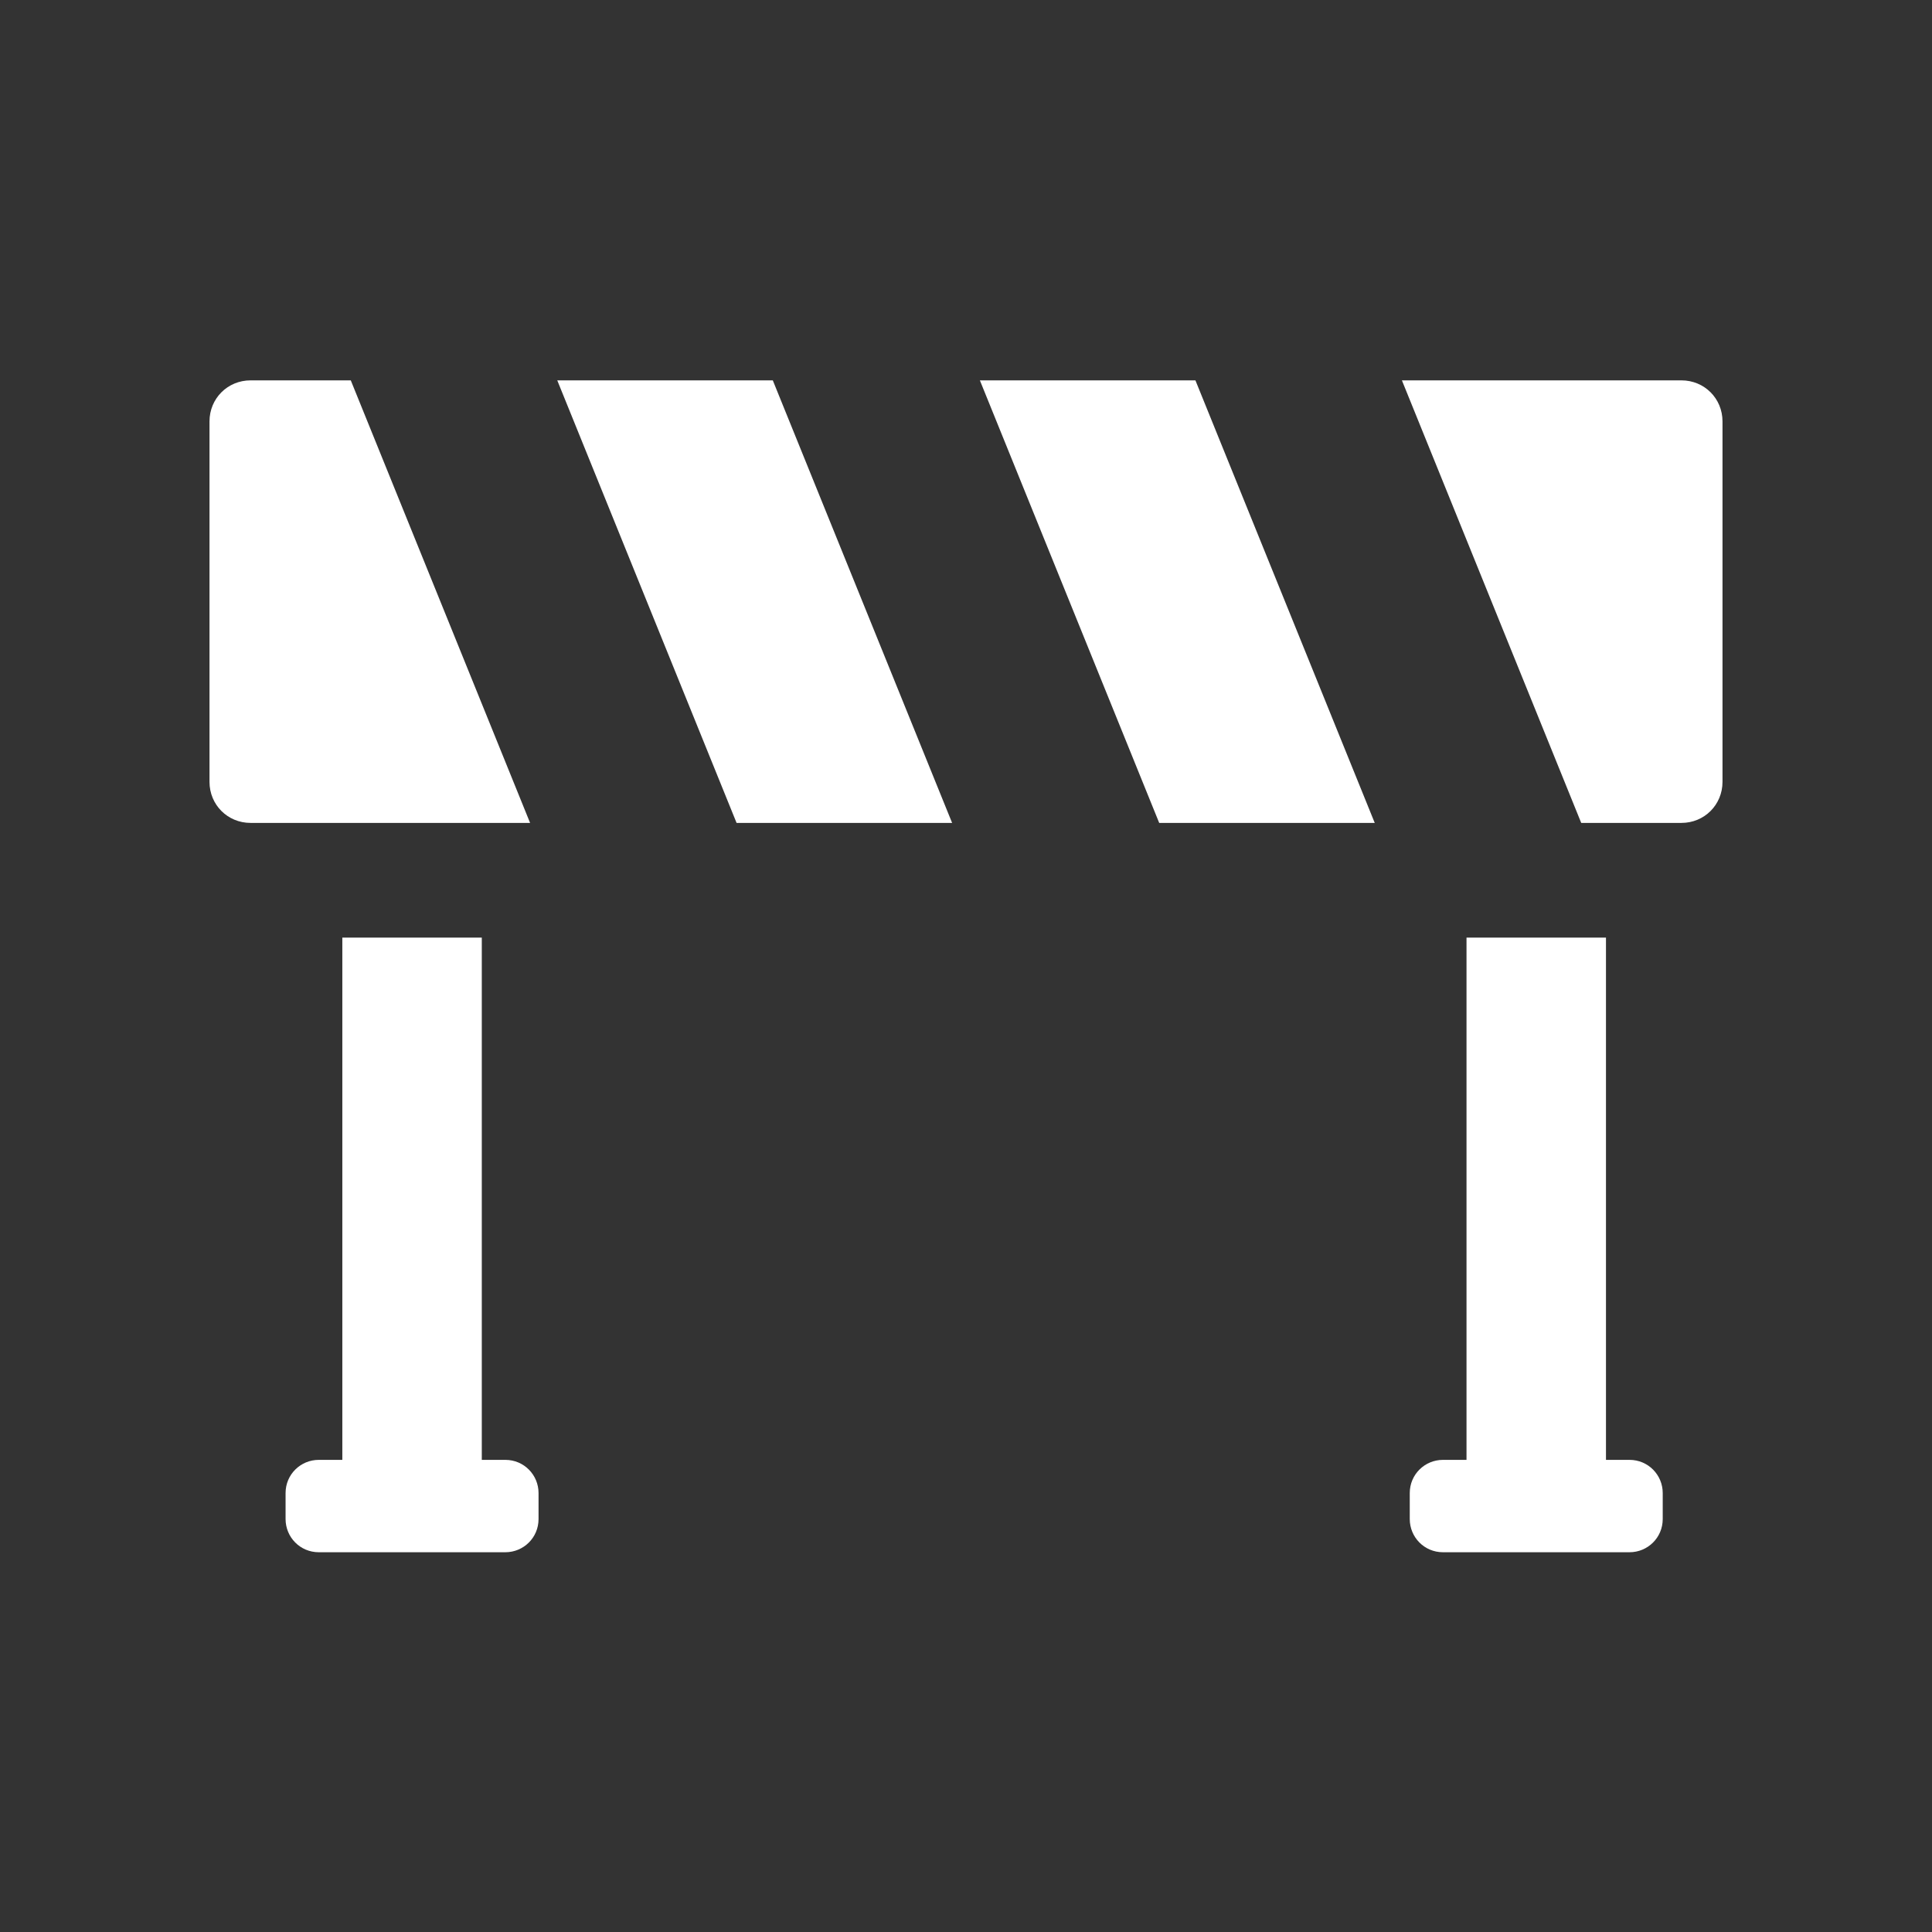
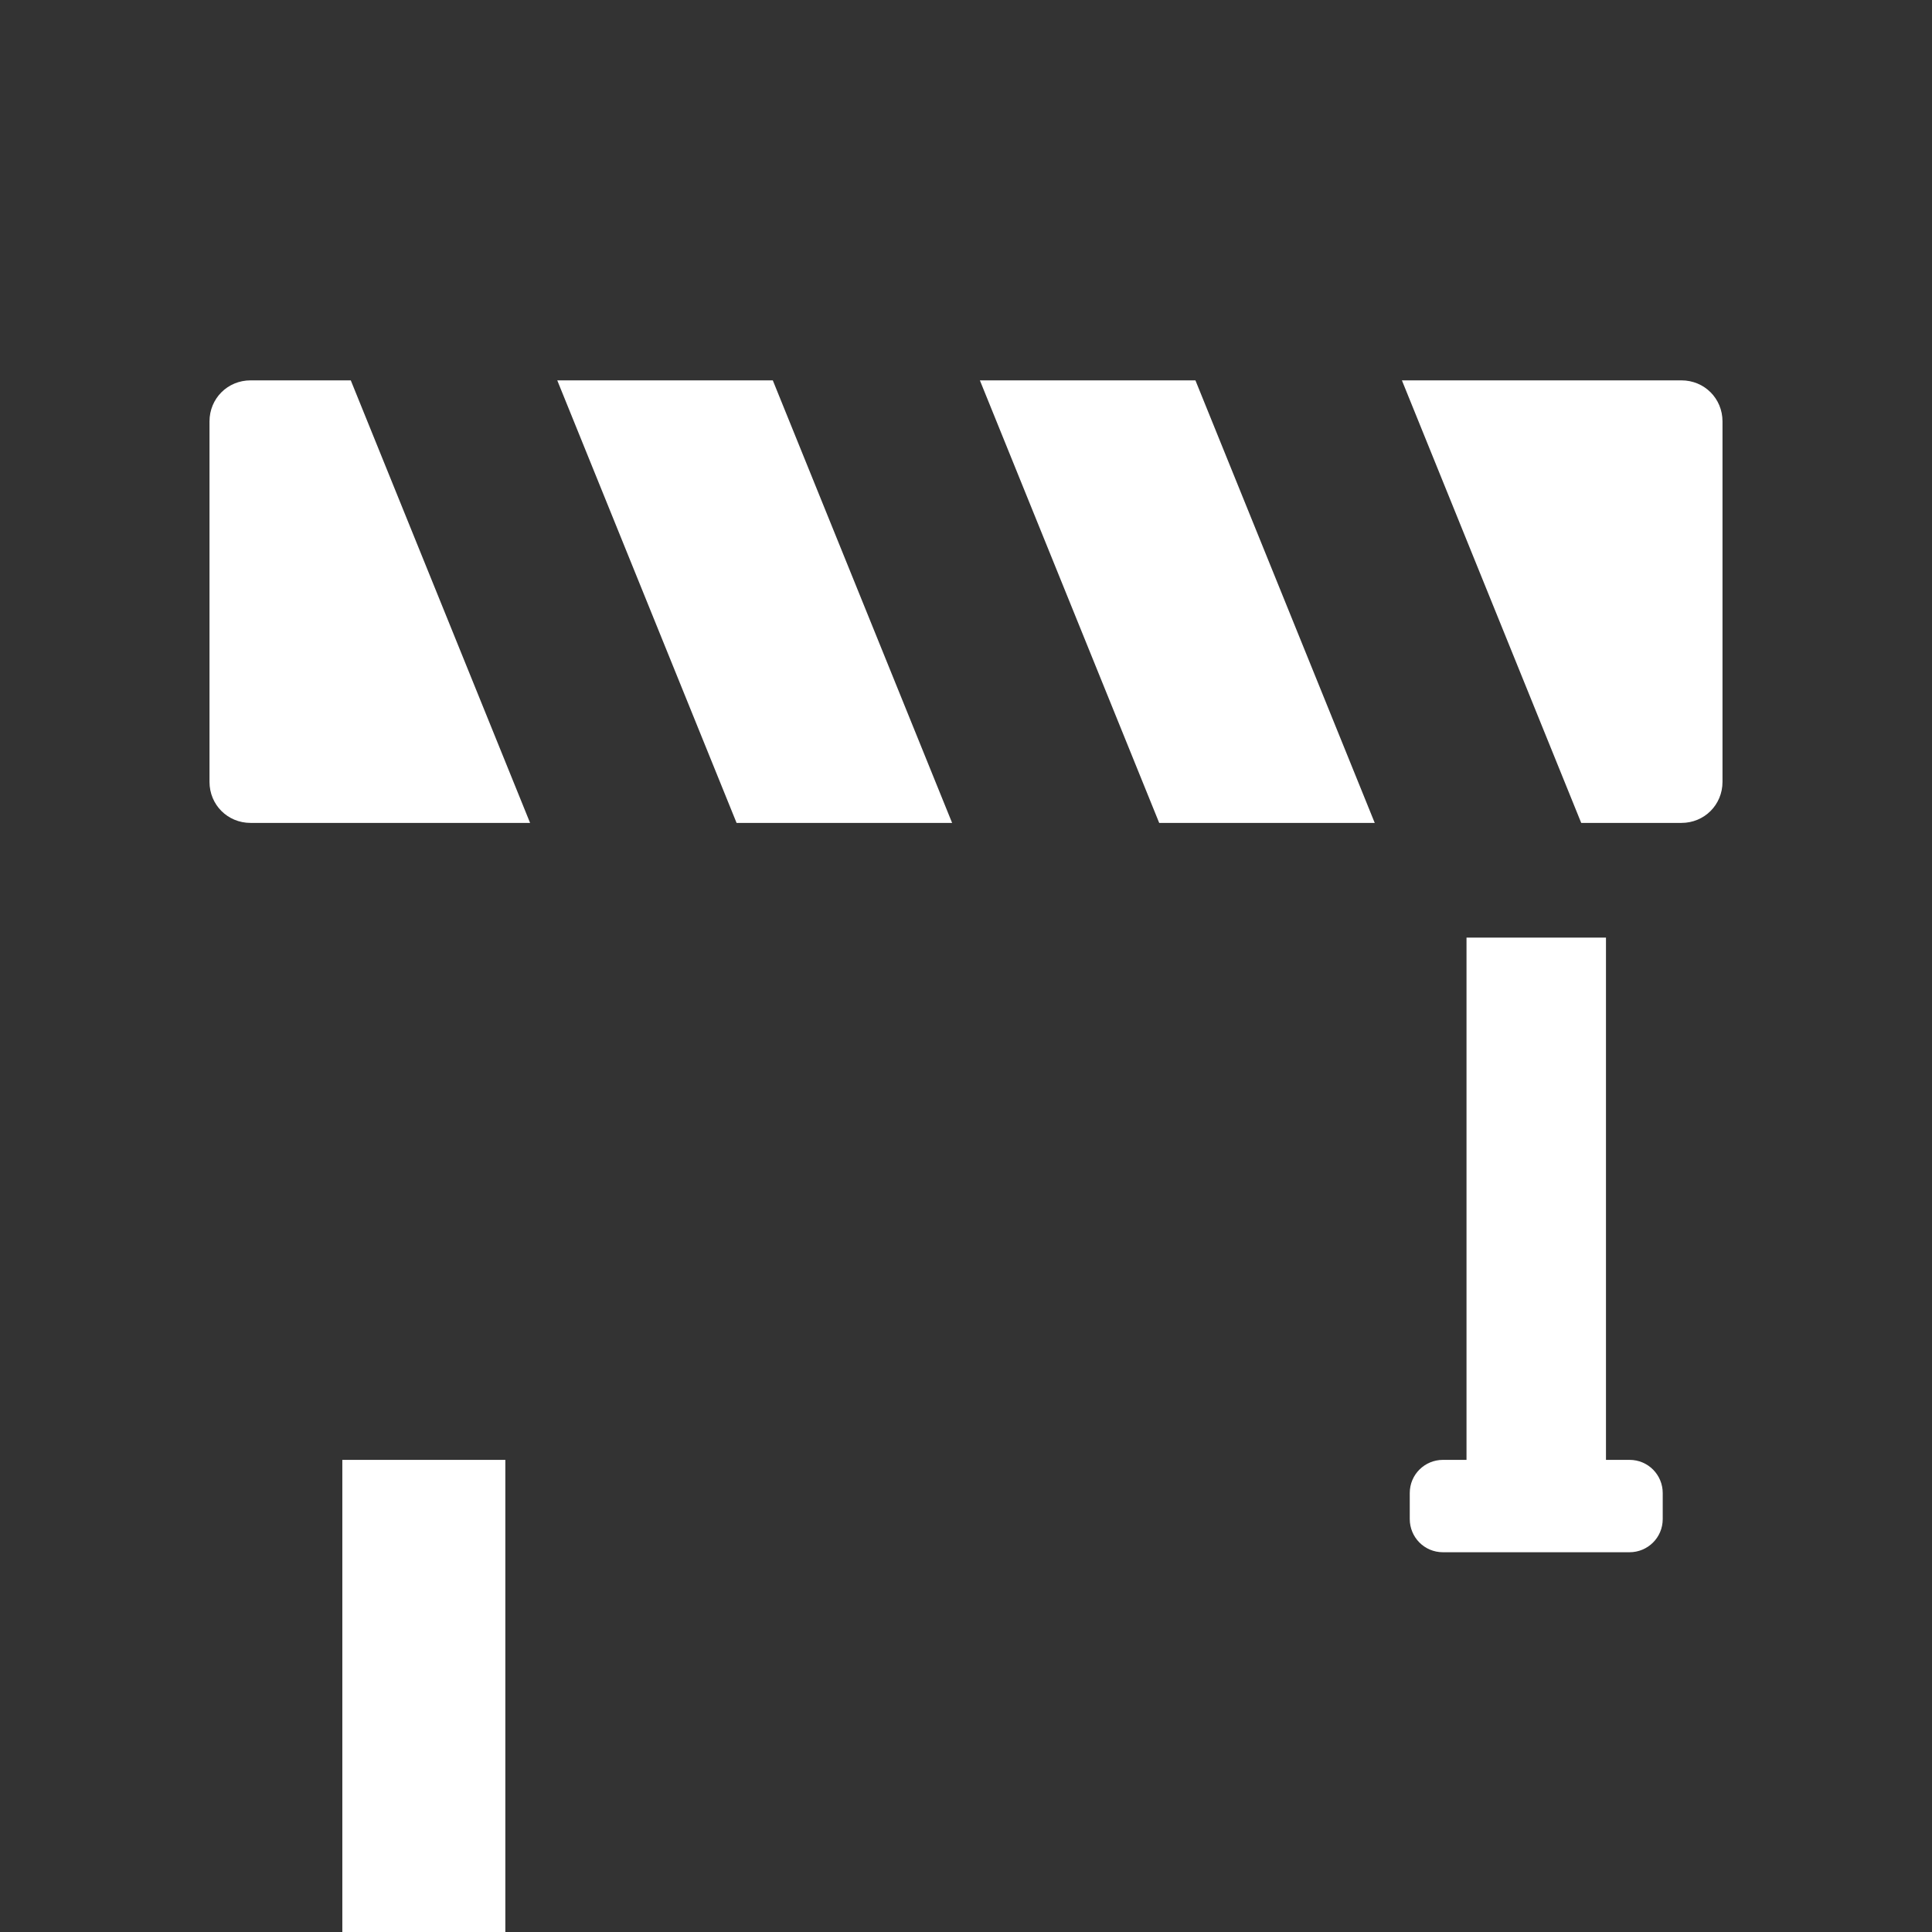
<svg xmlns="http://www.w3.org/2000/svg" id="Calque_1" data-name="Calque 1" viewBox="0 0 32 32">
  <rect x="0" y="0" width="32" height="32" fill="#333333" stroke="none" />
  <defs>
    <style>.cls-1{fill:#fff}</style>
  </defs>
-   <path d="M8.37 24.18h-.39v-8.65H5.67v8.65h-.39c-.3 0-.55.24-.55.55v.43c0 .3.24.55.55.55h3.09c.3 0 .55-.24.55-.55v-.43c0-.3-.24-.55-.55-.55ZM26.99 24.18h-.39v-8.65h-2.31v8.65h-.39c-.3 0-.55.24-.55.55v.43c0 .3.24.55.55.55h3.09c.3 0 .55-.24.55-.55v-.43c0-.3-.24-.55-.55-.55ZM4.15 6.3c-.38 0-.68.3-.68.68v5.97c0 .38.3.68.68.68h4.63L5.81 6.3H4.15ZM16.23 6.3l2.97 7.33h3.57L19.8 6.3h-3.57zM9.23 6.3l2.97 7.33h3.57L12.8 6.3H9.23zM27.85 6.3h-4.63l2.97 7.33h1.66c.38 0 .68-.3.68-.68V6.98c0-.38-.3-.68-.68-.68Z" class="cls-1" />
+   <path d="M8.37 24.18h-.39H5.67v8.65h-.39c-.3 0-.55.24-.55.55v.43c0 .3.24.55.55.55h3.09c.3 0 .55-.24.55-.55v-.43c0-.3-.24-.55-.55-.55ZM26.99 24.18h-.39v-8.65h-2.31v8.65h-.39c-.3 0-.55.24-.55.55v.43c0 .3.24.55.55.55h3.09c.3 0 .55-.24.55-.55v-.43c0-.3-.24-.55-.55-.55ZM4.15 6.3c-.38 0-.68.3-.68.68v5.97c0 .38.3.68.68.68h4.63L5.81 6.3H4.15ZM16.23 6.3l2.97 7.33h3.57L19.8 6.3h-3.57zM9.23 6.3l2.97 7.33h3.57L12.8 6.3H9.23zM27.85 6.3h-4.63l2.97 7.33h1.66c.38 0 .68-.3.68-.68V6.98c0-.38-.3-.68-.68-.68Z" class="cls-1" />
</svg>